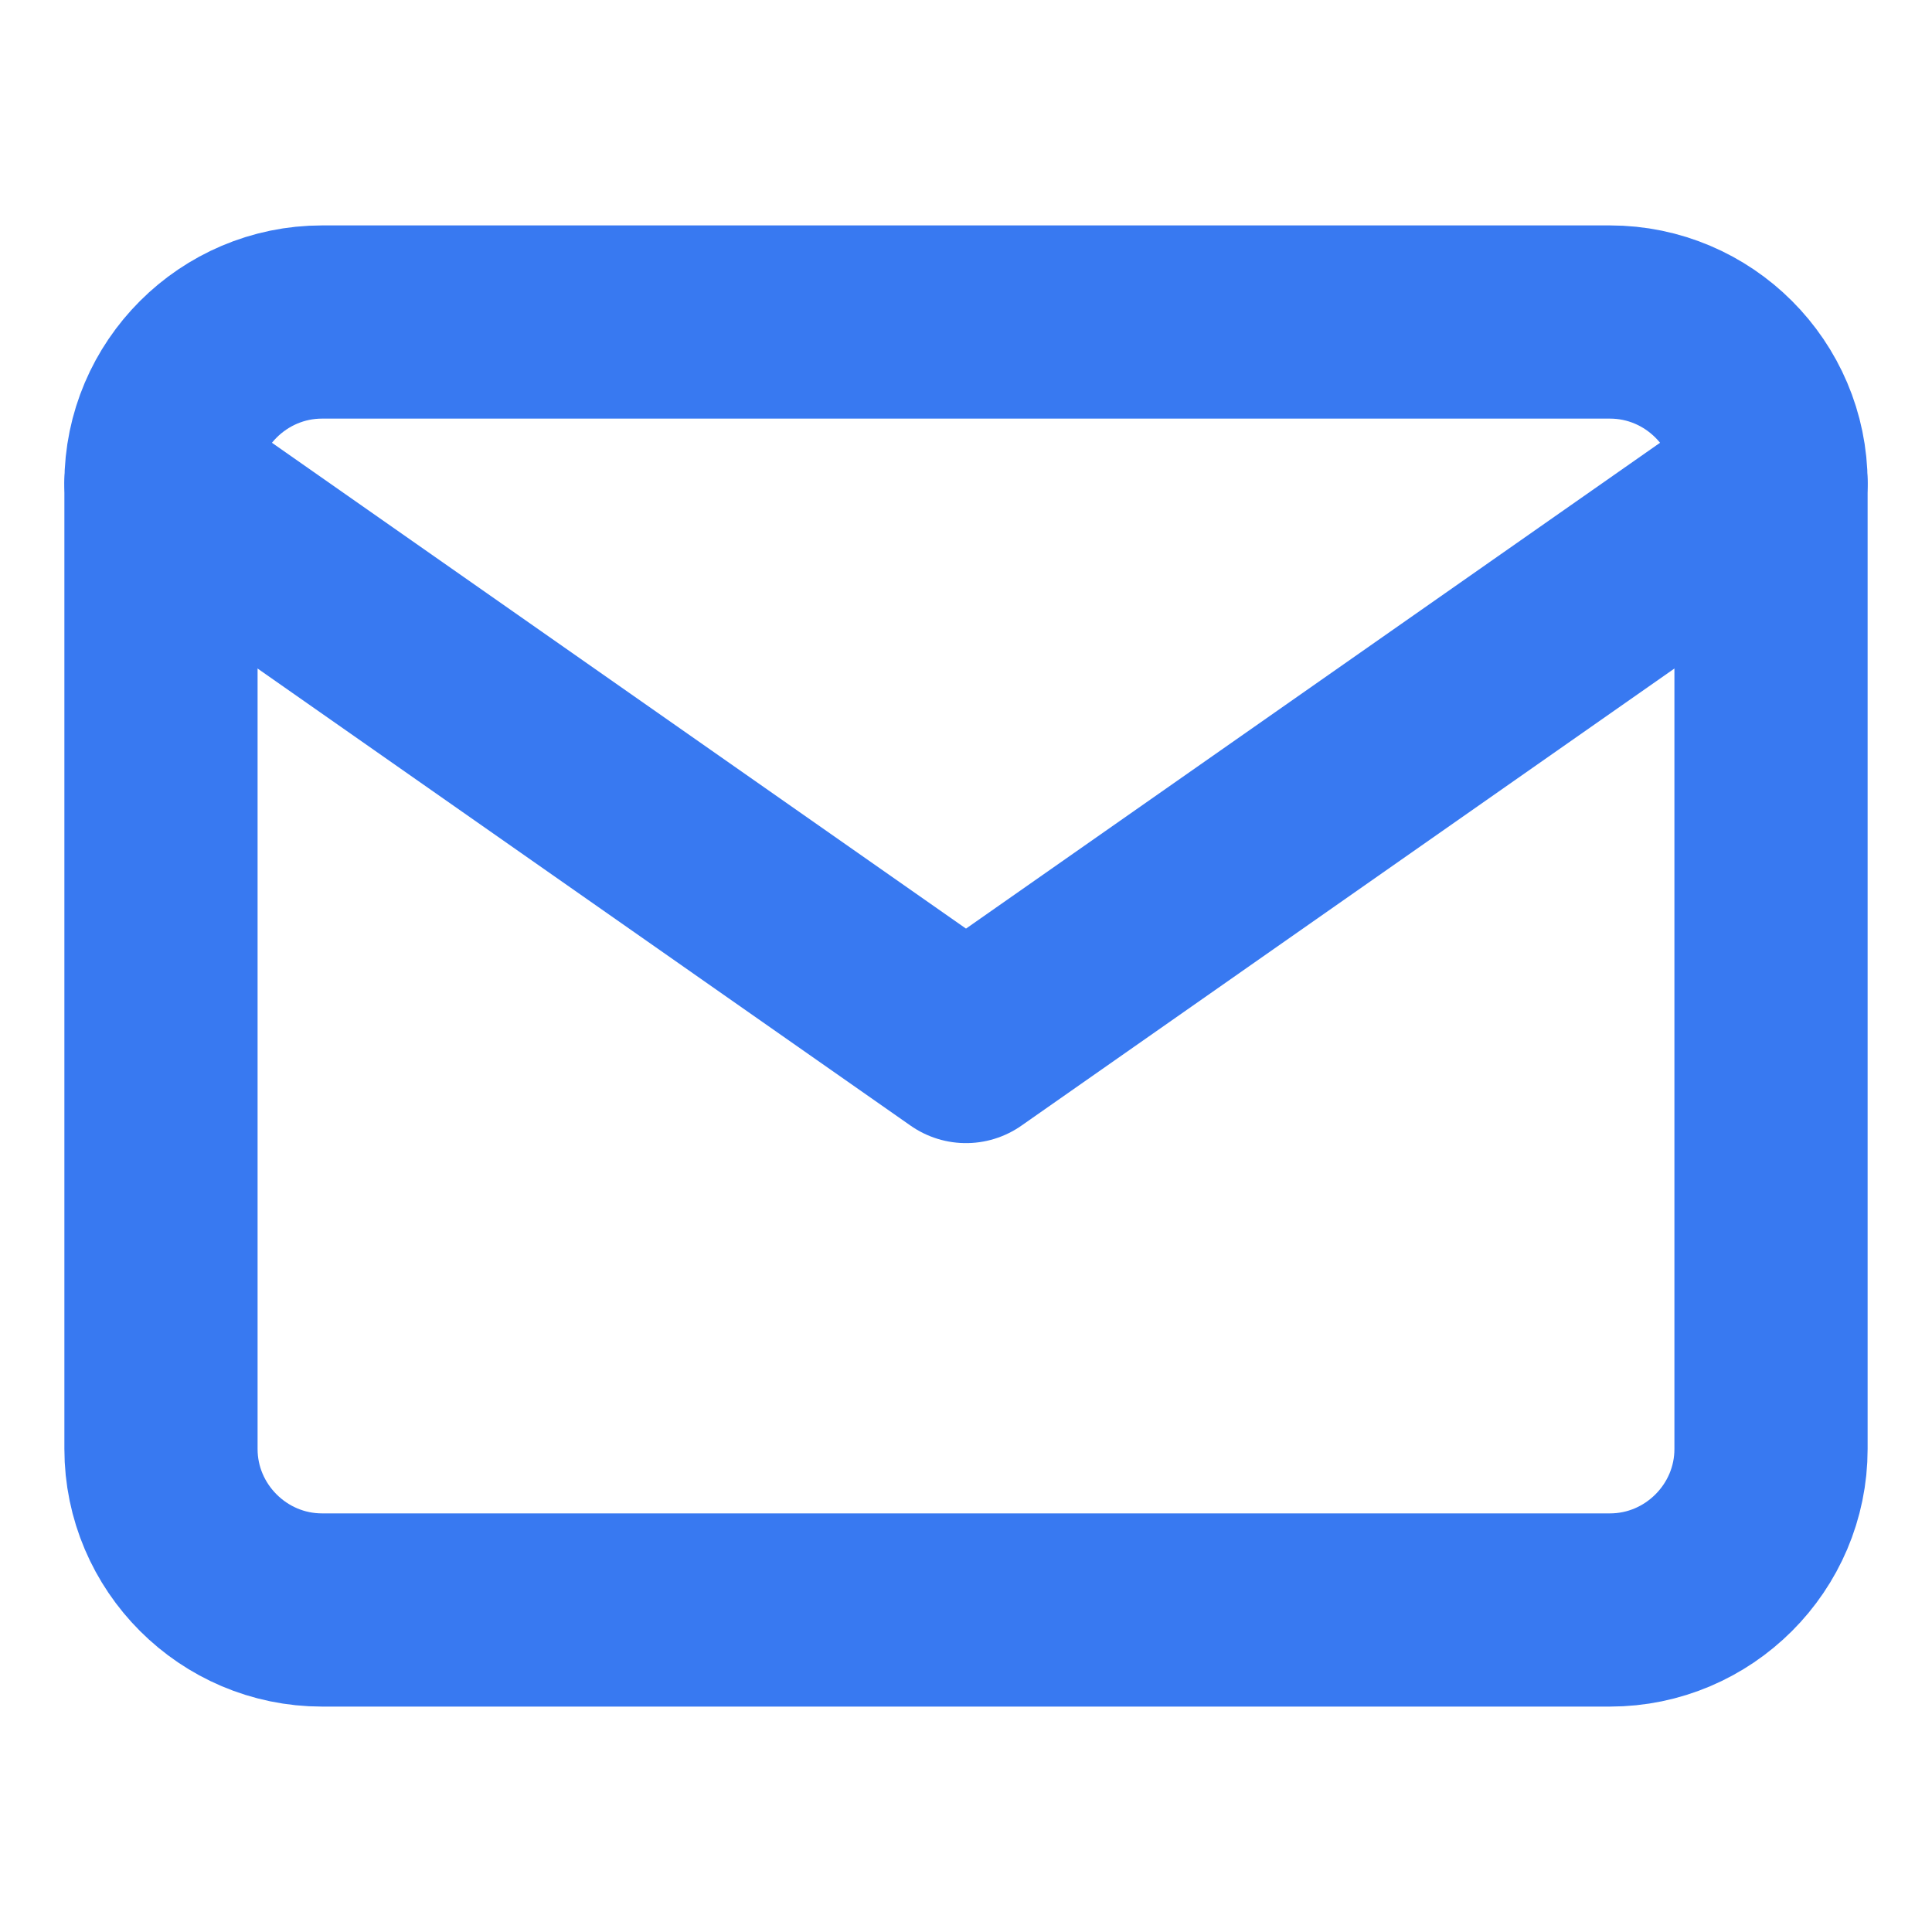
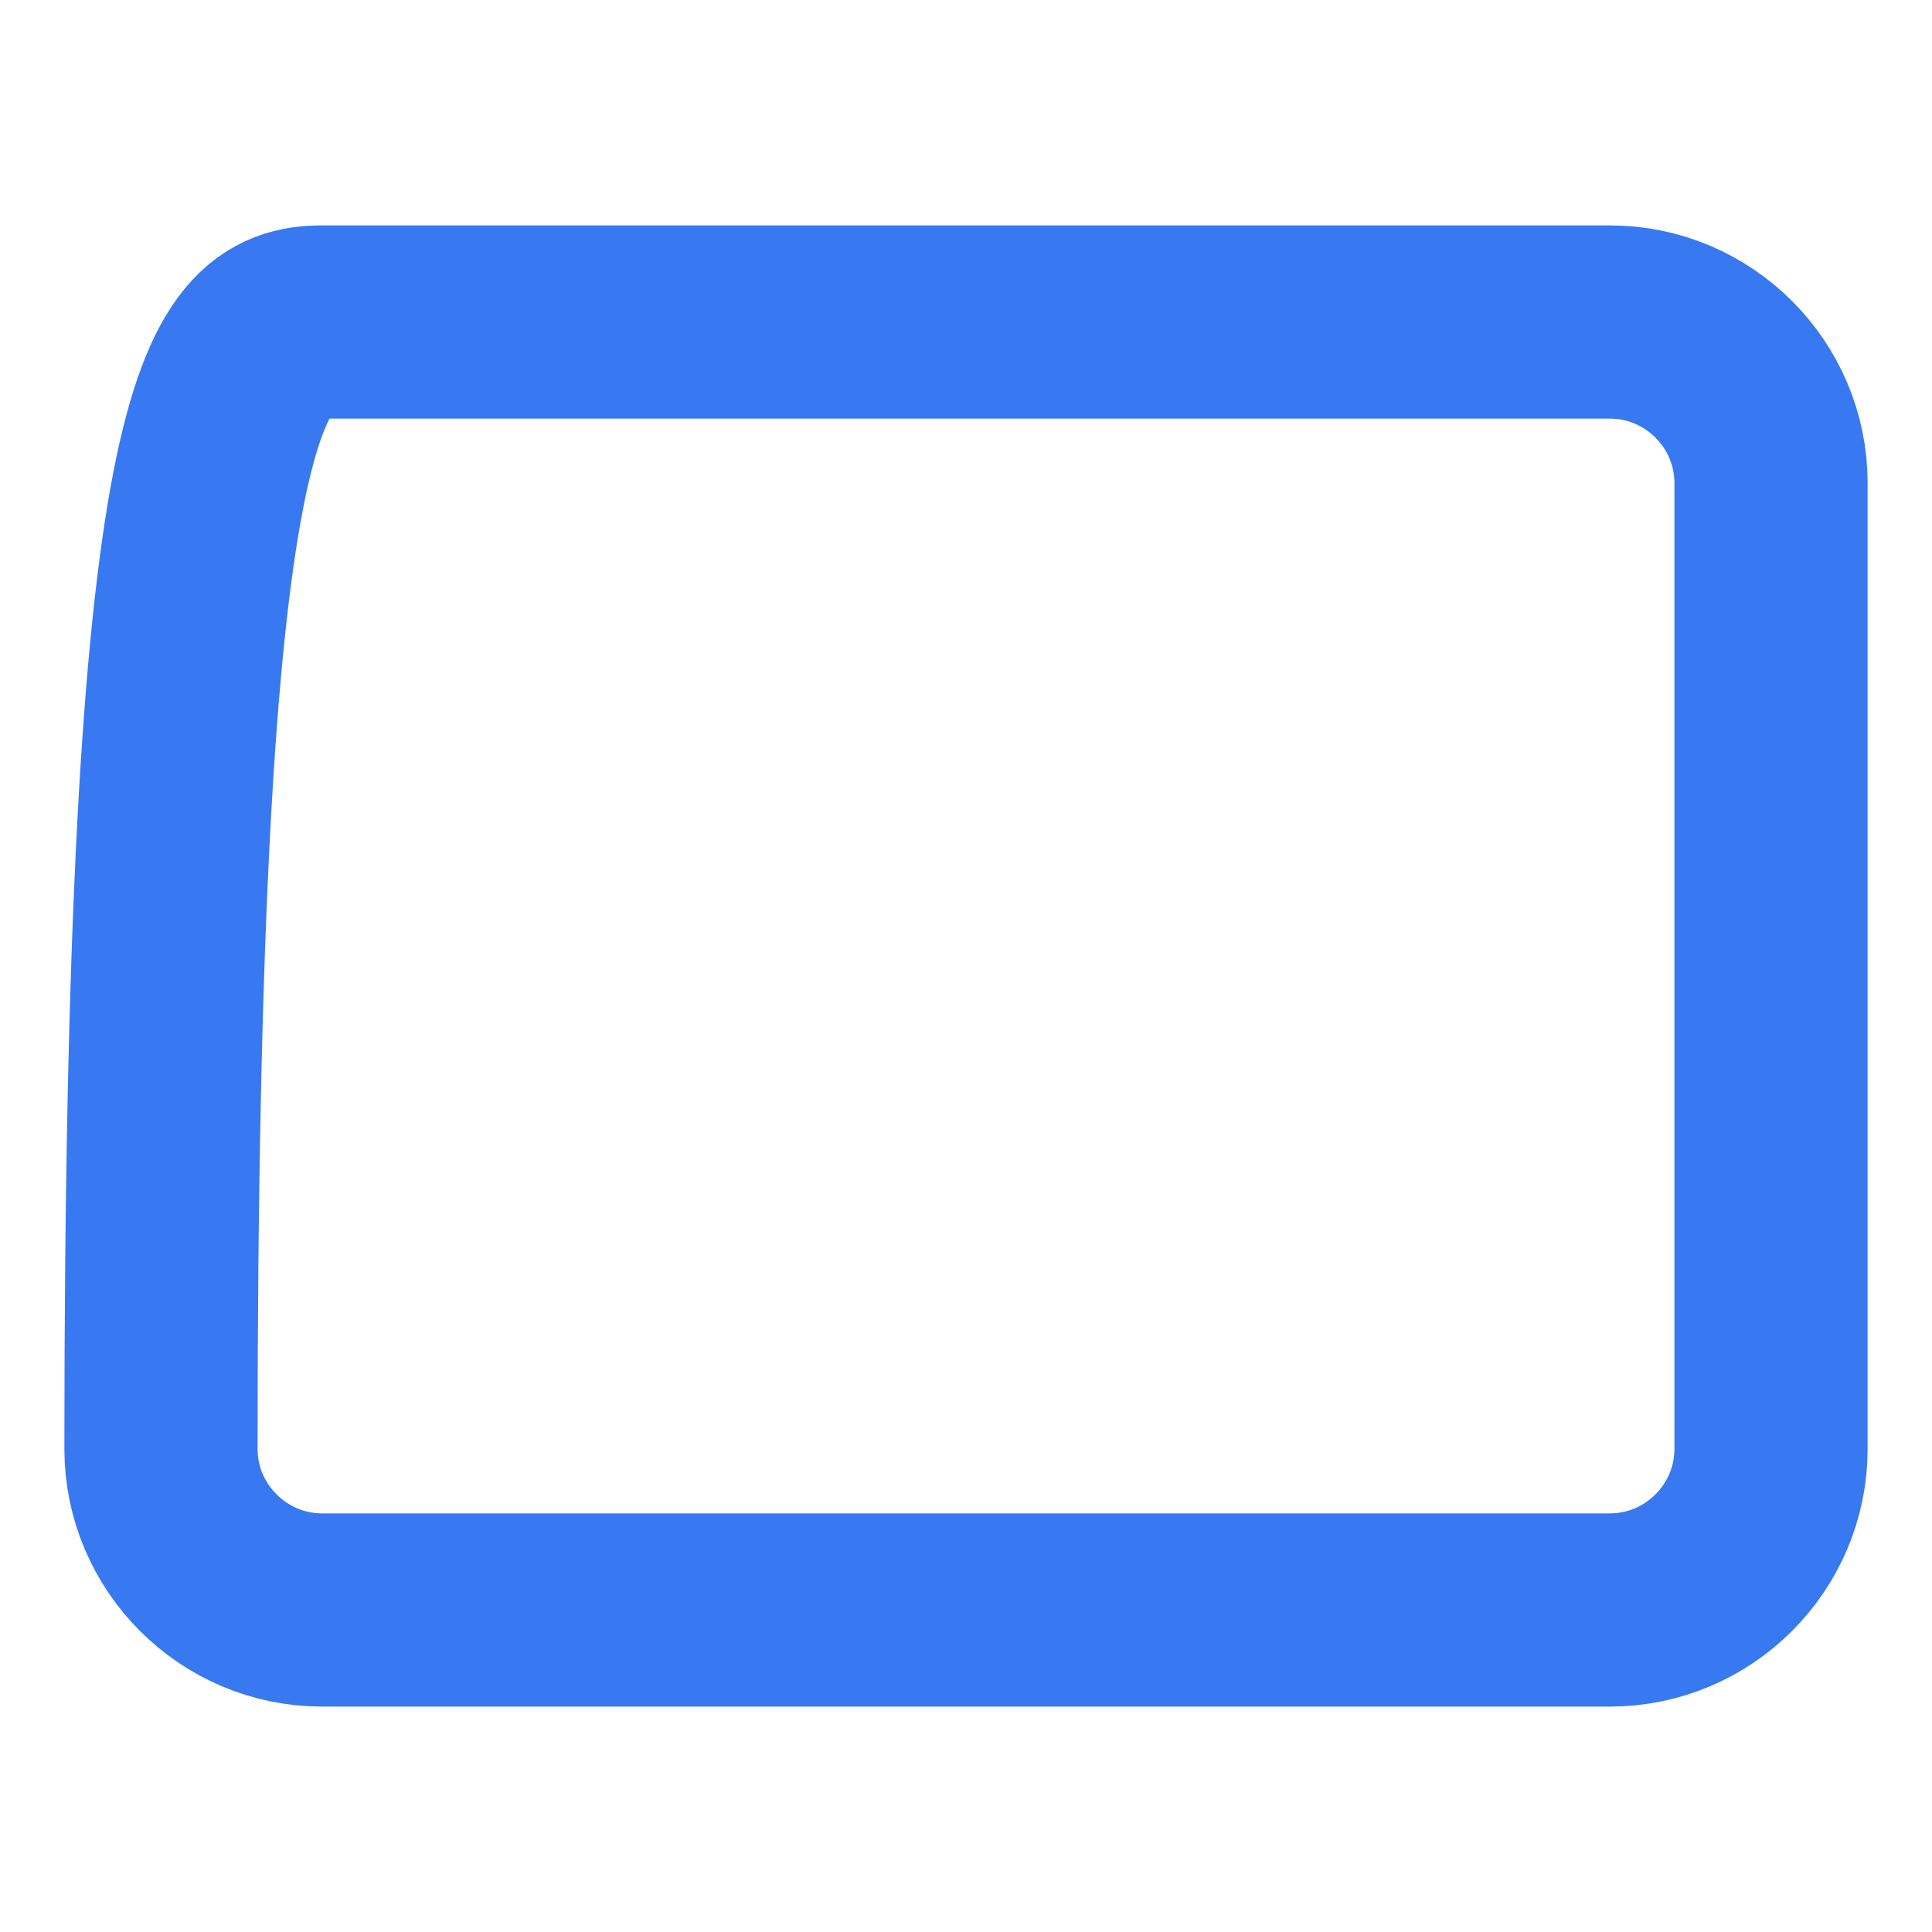
<svg xmlns="http://www.w3.org/2000/svg" width="40" height="40" viewBox="0 0 40 40" fill="none">
-   <path d="M6.667 6.667H33.333C35.167 6.667 36.667 8.167 36.667 10V30C36.667 31.833 35.167 33.333 33.333 33.333H6.667C4.833 33.333 3.333 31.833 3.333 30V10C3.333 8.167 4.833 6.667 6.667 6.667Z" stroke="#3879F1" stroke-width="4" stroke-linecap="round" stroke-linejoin="round" />
-   <path d="M36.667 10L20 21.667L3.333 10" stroke="#3879F1" stroke-width="4" stroke-linecap="round" stroke-linejoin="round" />
+   <path d="M6.667 6.667H33.333C35.167 6.667 36.667 8.167 36.667 10V30C36.667 31.833 35.167 33.333 33.333 33.333H6.667C4.833 33.333 3.333 31.833 3.333 30C3.333 8.167 4.833 6.667 6.667 6.667Z" stroke="#3879F1" stroke-width="4" stroke-linecap="round" stroke-linejoin="round" />
</svg>